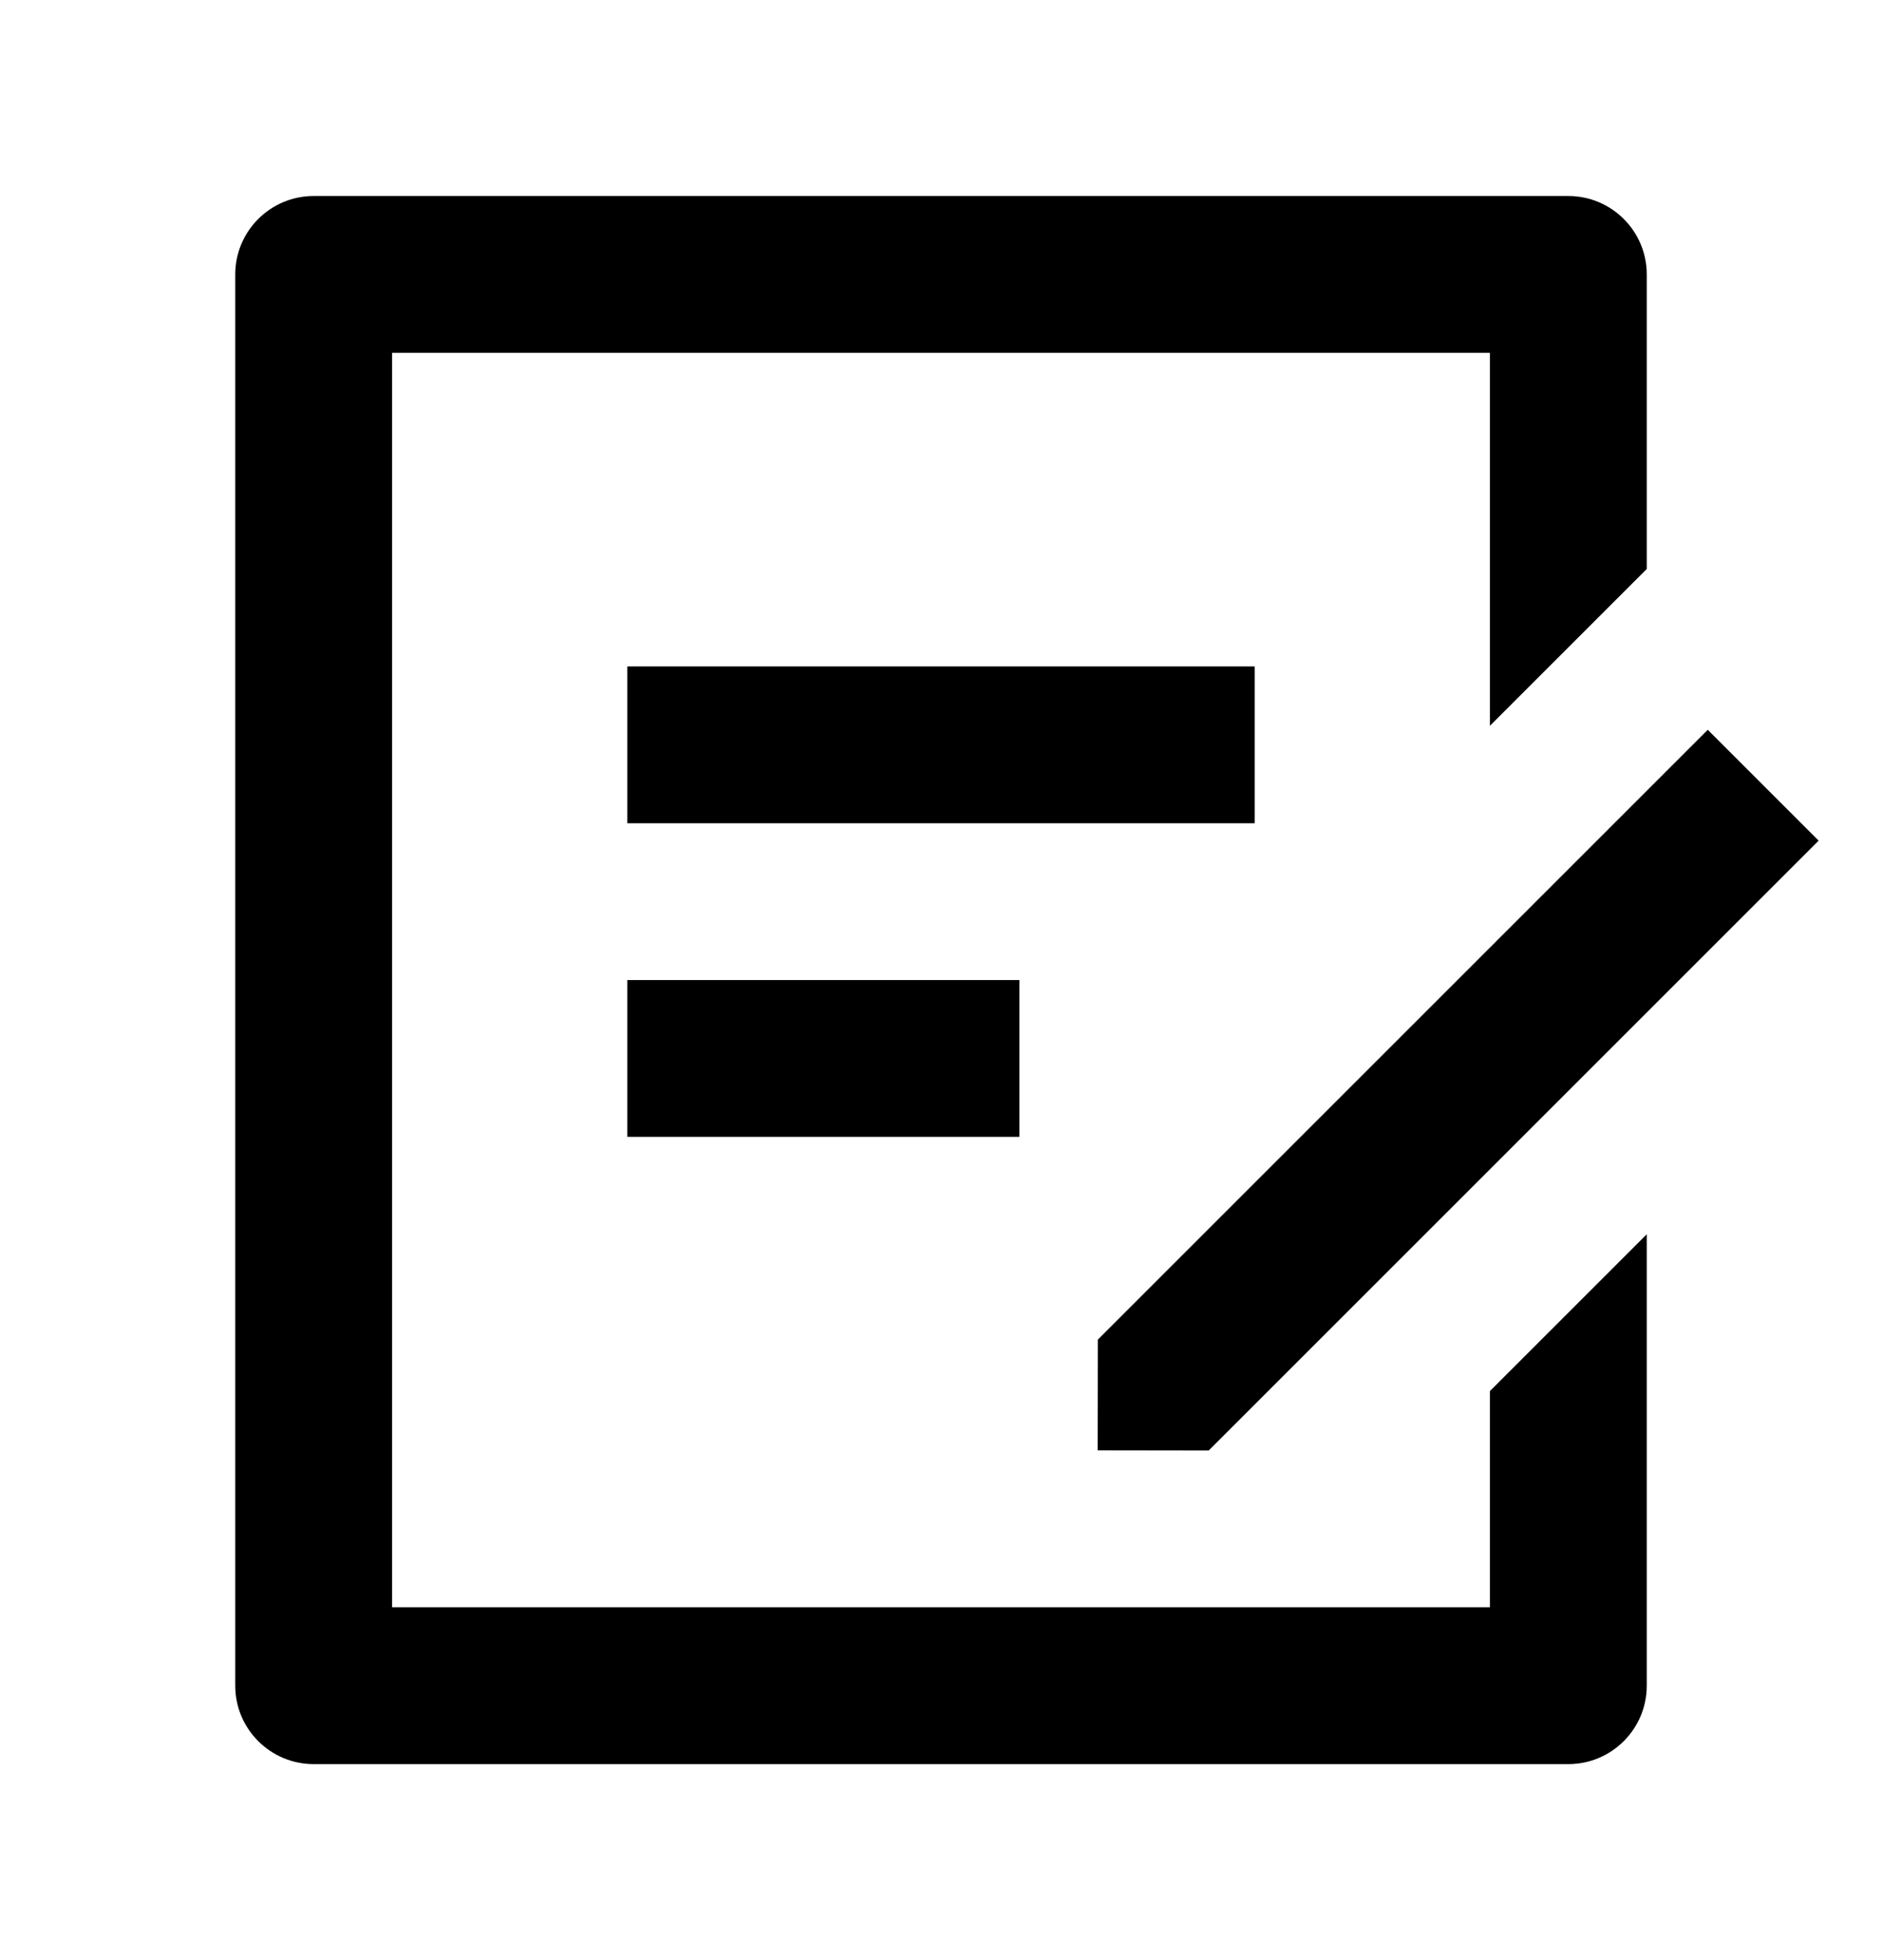
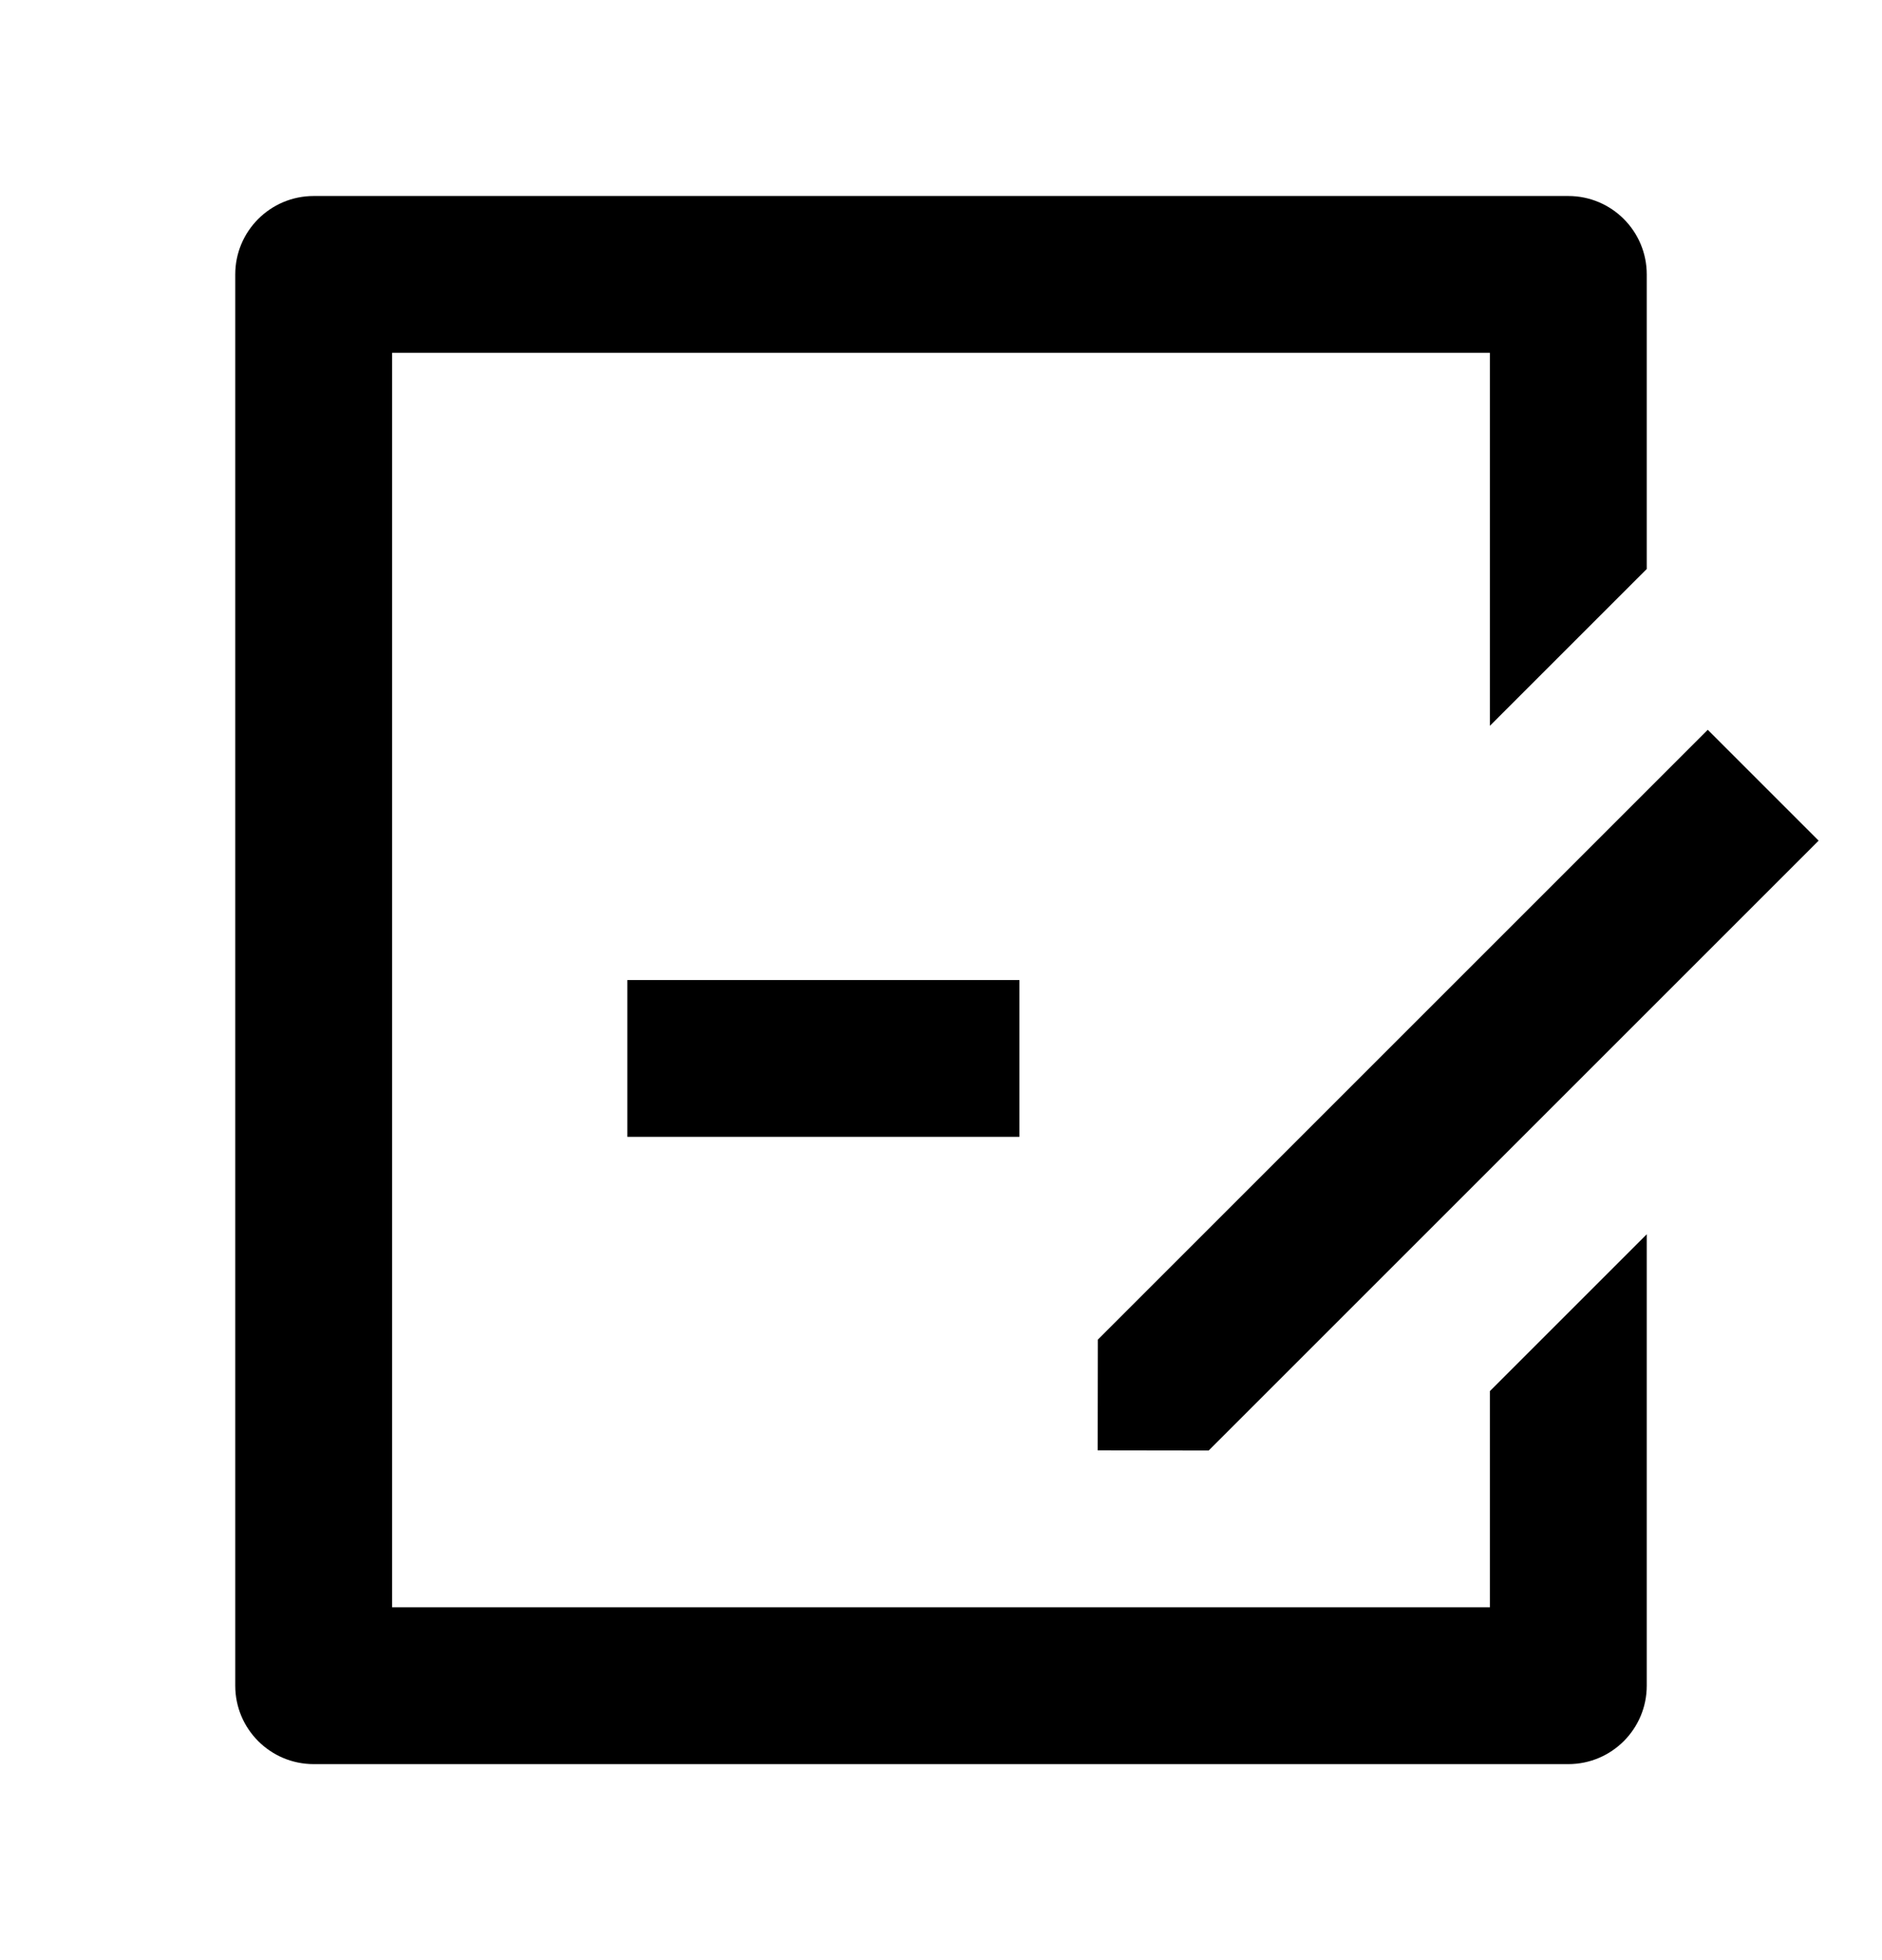
<svg xmlns="http://www.w3.org/2000/svg" width="24" height="25" viewBox="0 0 24 25" fill="none">
-   <path d="M20 2.5C20.552 2.5 21 2.948 21 3.5V7.257L19 9.257V4.5H5V20.5H19V17.742L21 15.742V21.5C21 22.052 20.552 22.5 20 22.5H4C3.448 22.5 3 22.052 3 21.5V3.5C3 2.948 3.448 2.5 4 2.5H20ZM21.778 9.308L23.192 10.722L15.414 18.5L13.998 18.498L14 17.086L21.778 9.308ZM13 12.5V14.5H8V12.5H13ZM16 8.5V10.5H8V8.5H16Z" fill="black" />
+   <path d="M20 2.5C20.552 2.5 21 2.948 21 3.5V7.257L19 9.257V4.5H5V20.5H19V17.742L21 15.742V21.5C21 22.052 20.552 22.5 20 22.5H4C3.448 22.5 3 22.052 3 21.5V3.5C3 2.948 3.448 2.5 4 2.5H20ZM21.778 9.308L23.192 10.722L15.414 18.5L13.998 18.498L14 17.086L21.778 9.308ZM13 12.5V14.5H8V12.5H13ZM16 8.5H8V8.5H16Z" fill="black" />
</svg>